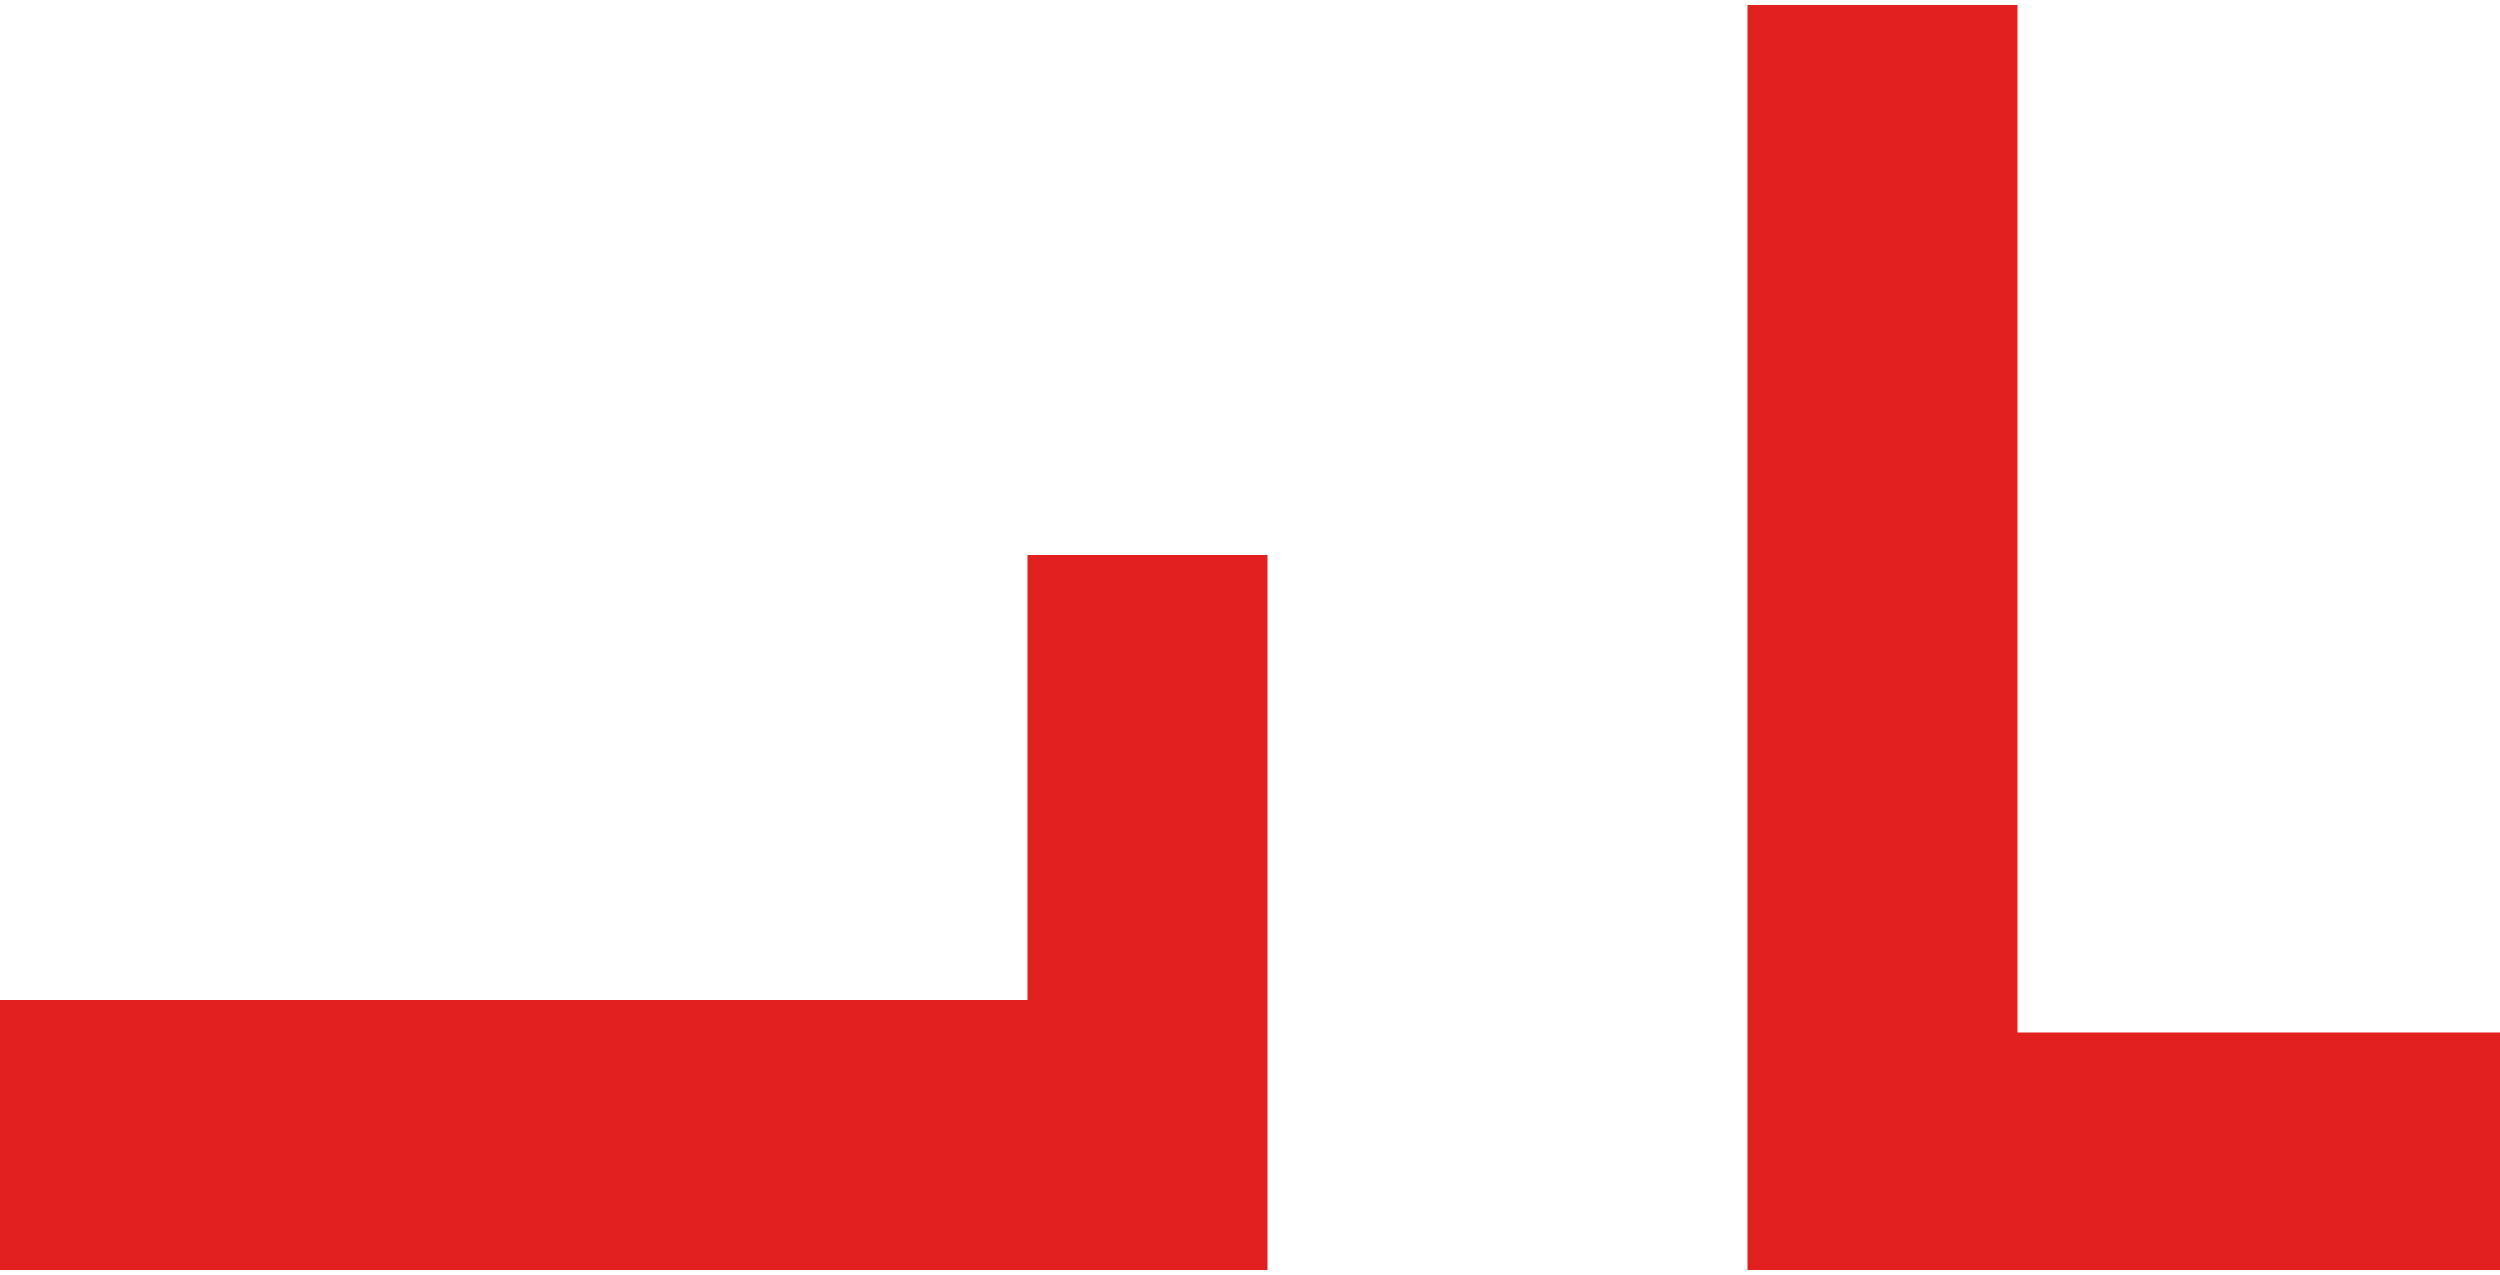
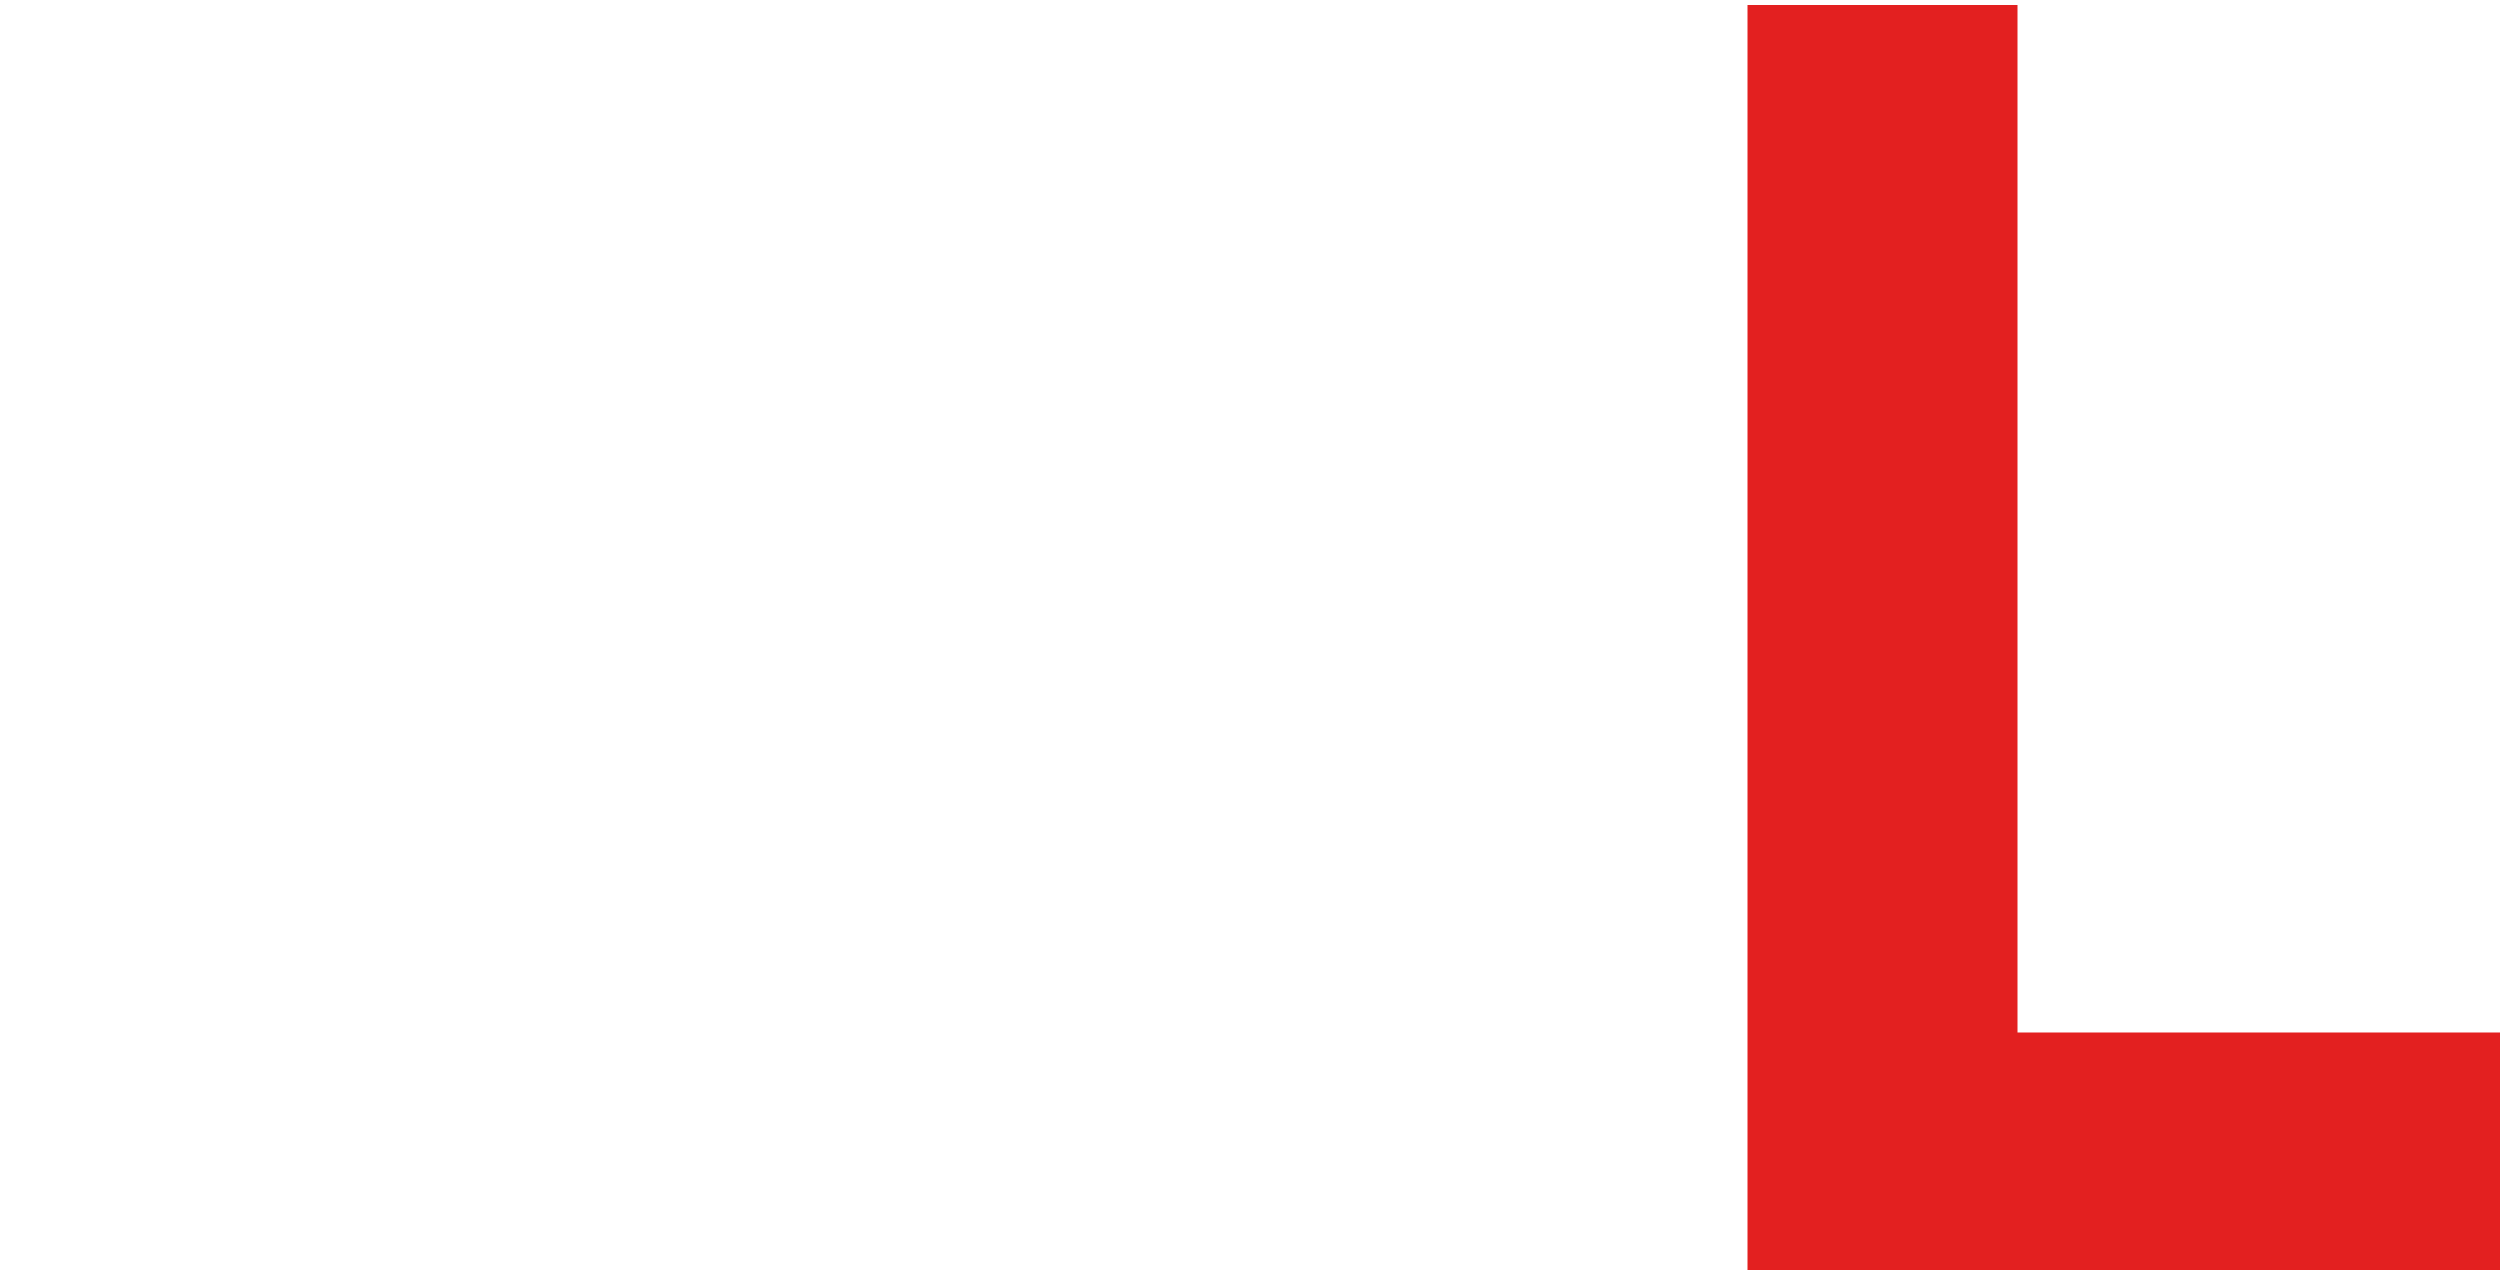
<svg xmlns="http://www.w3.org/2000/svg" version="1.1" id="Ebene_1" x="0px" y="0px" width="100px" height="51px" viewBox="0 0 100 51" style="enable-background:new 0 0 100 51;" xml:space="preserve">
  <style type="text/css">
	.st0{fill:#E32020;}
</style>
  <g>
-     <polygon class="st0" points="41.1,22.2 41.1,40 0,40 0,50.8 41.1,50.8 41.4,50.8 50.7,50.8 50.7,22.2  " />
    <polygon class="st0" points="80.7,41.3 80.7,0.2 69.9,0.2 69.9,41.3 69.9,41.6 69.9,50.8 100,50.8 100,41.3  " />
  </g>
</svg>